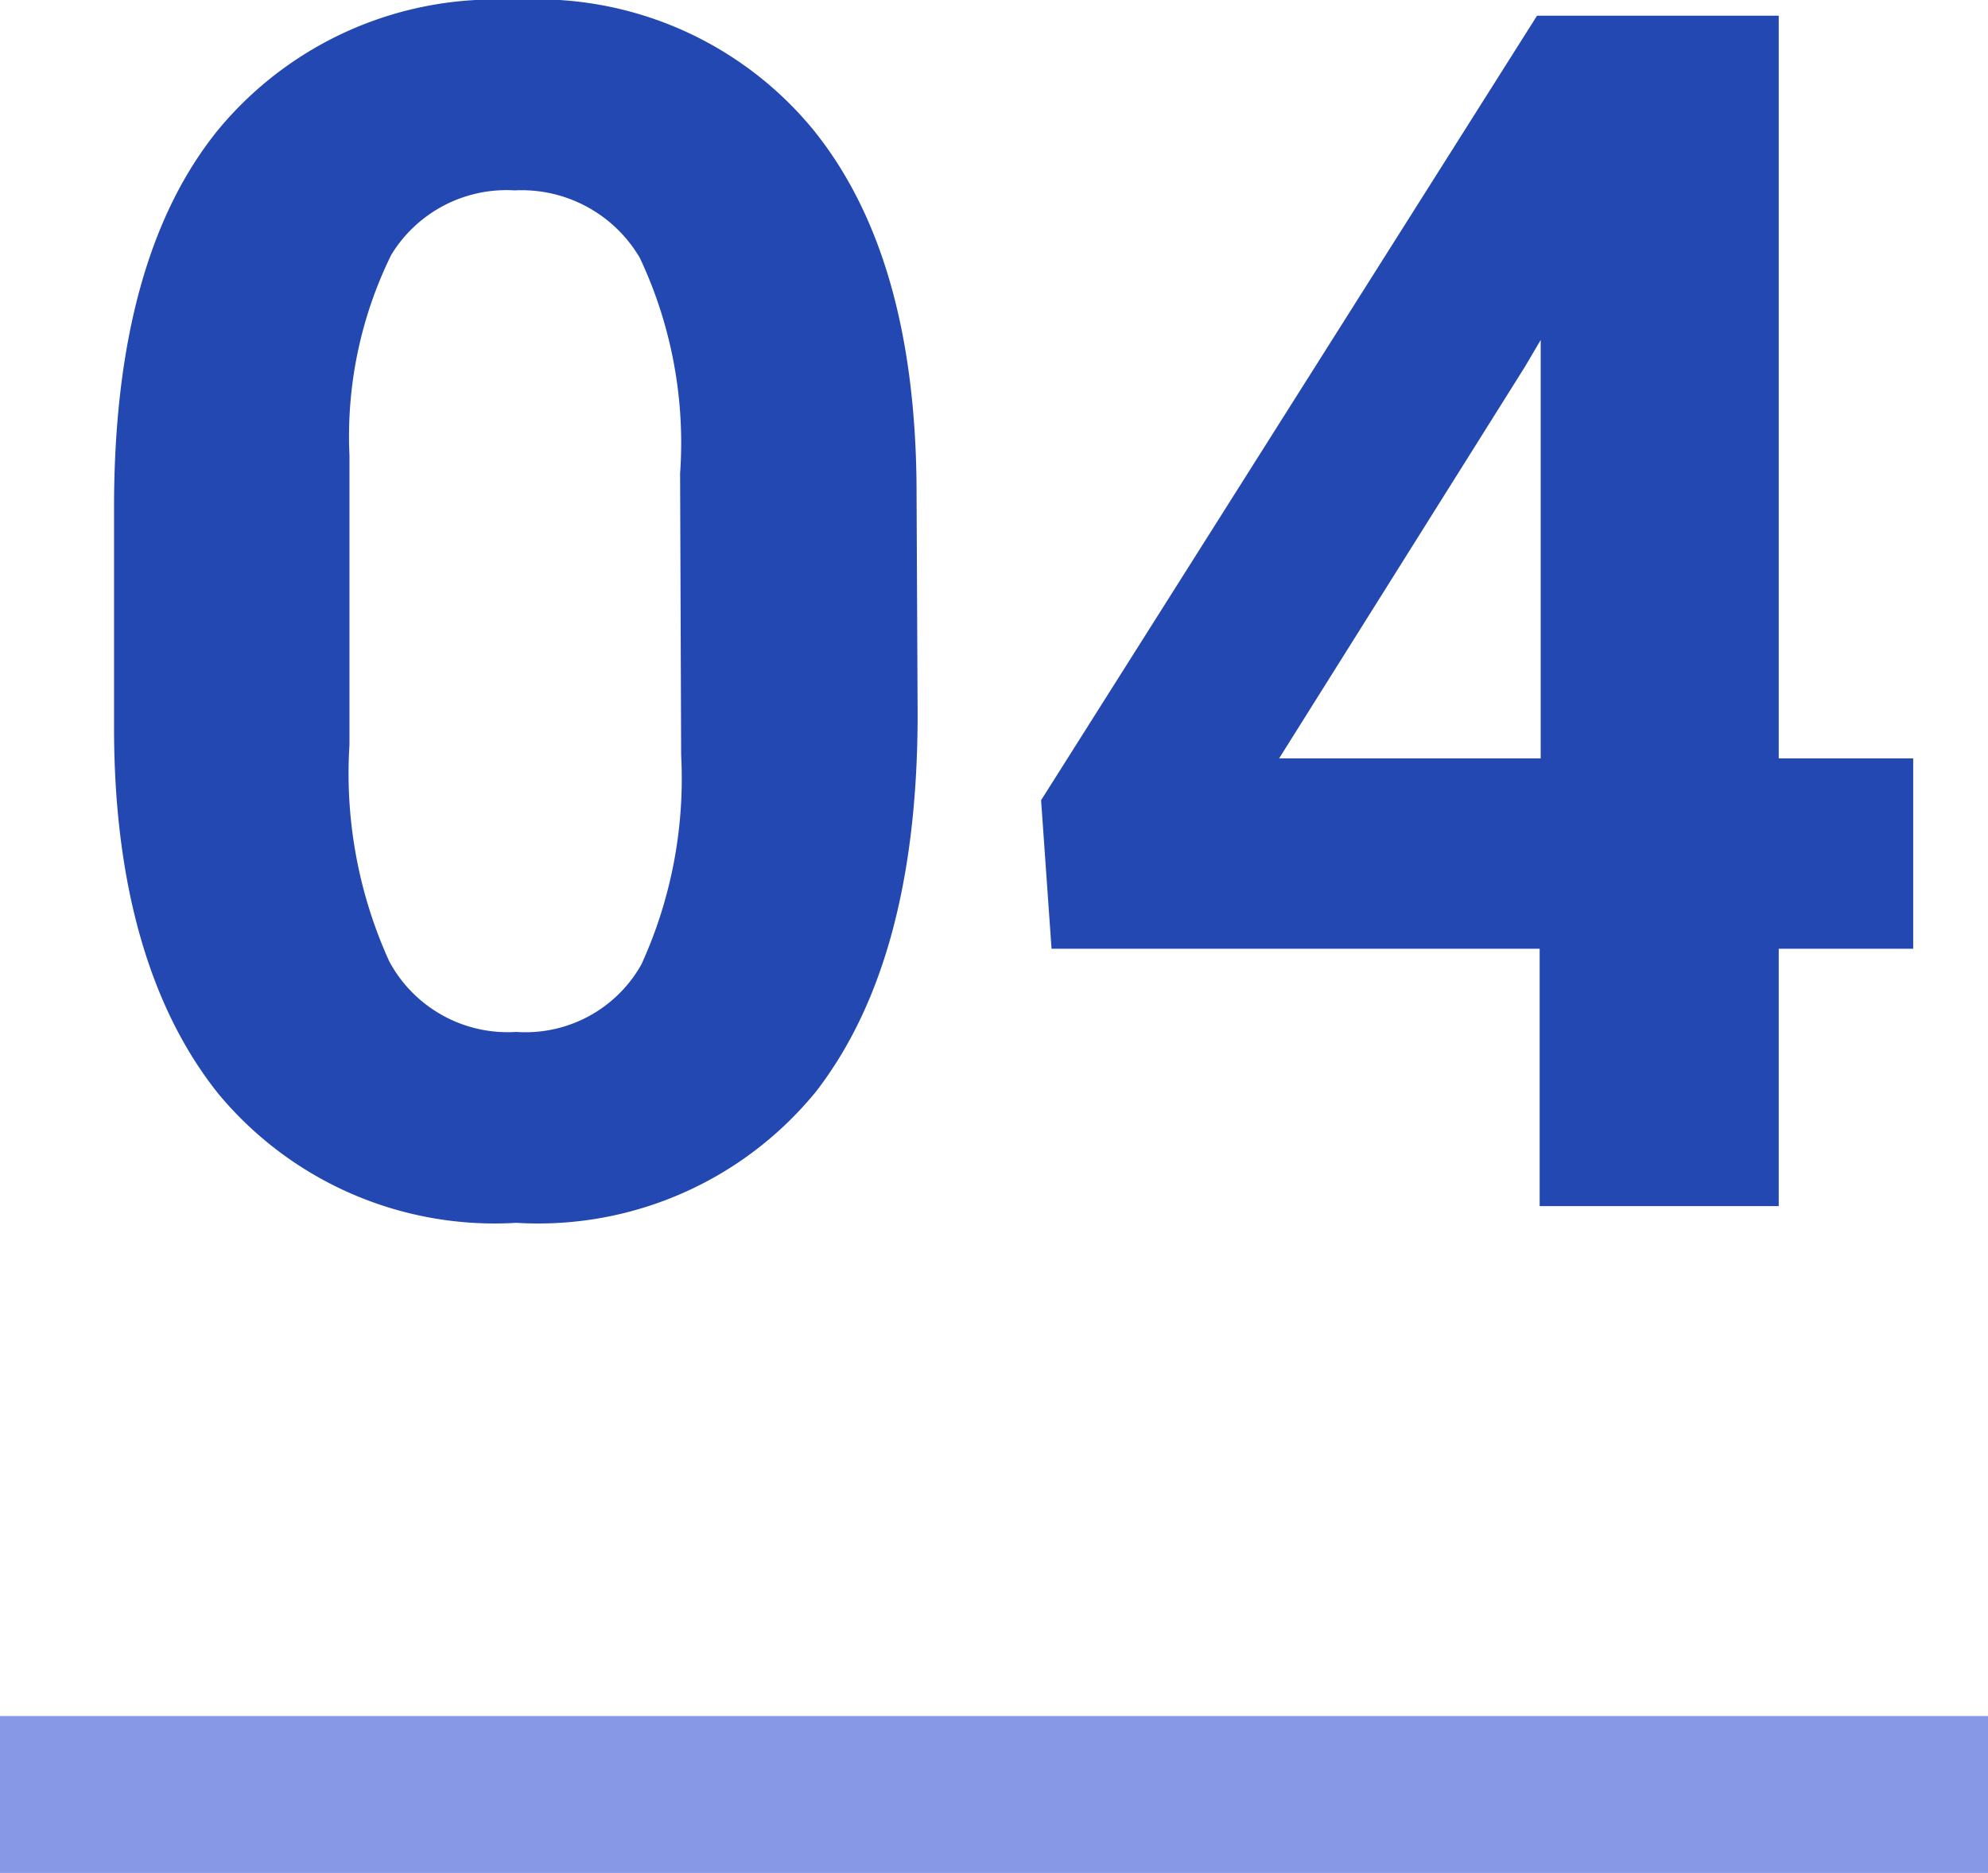
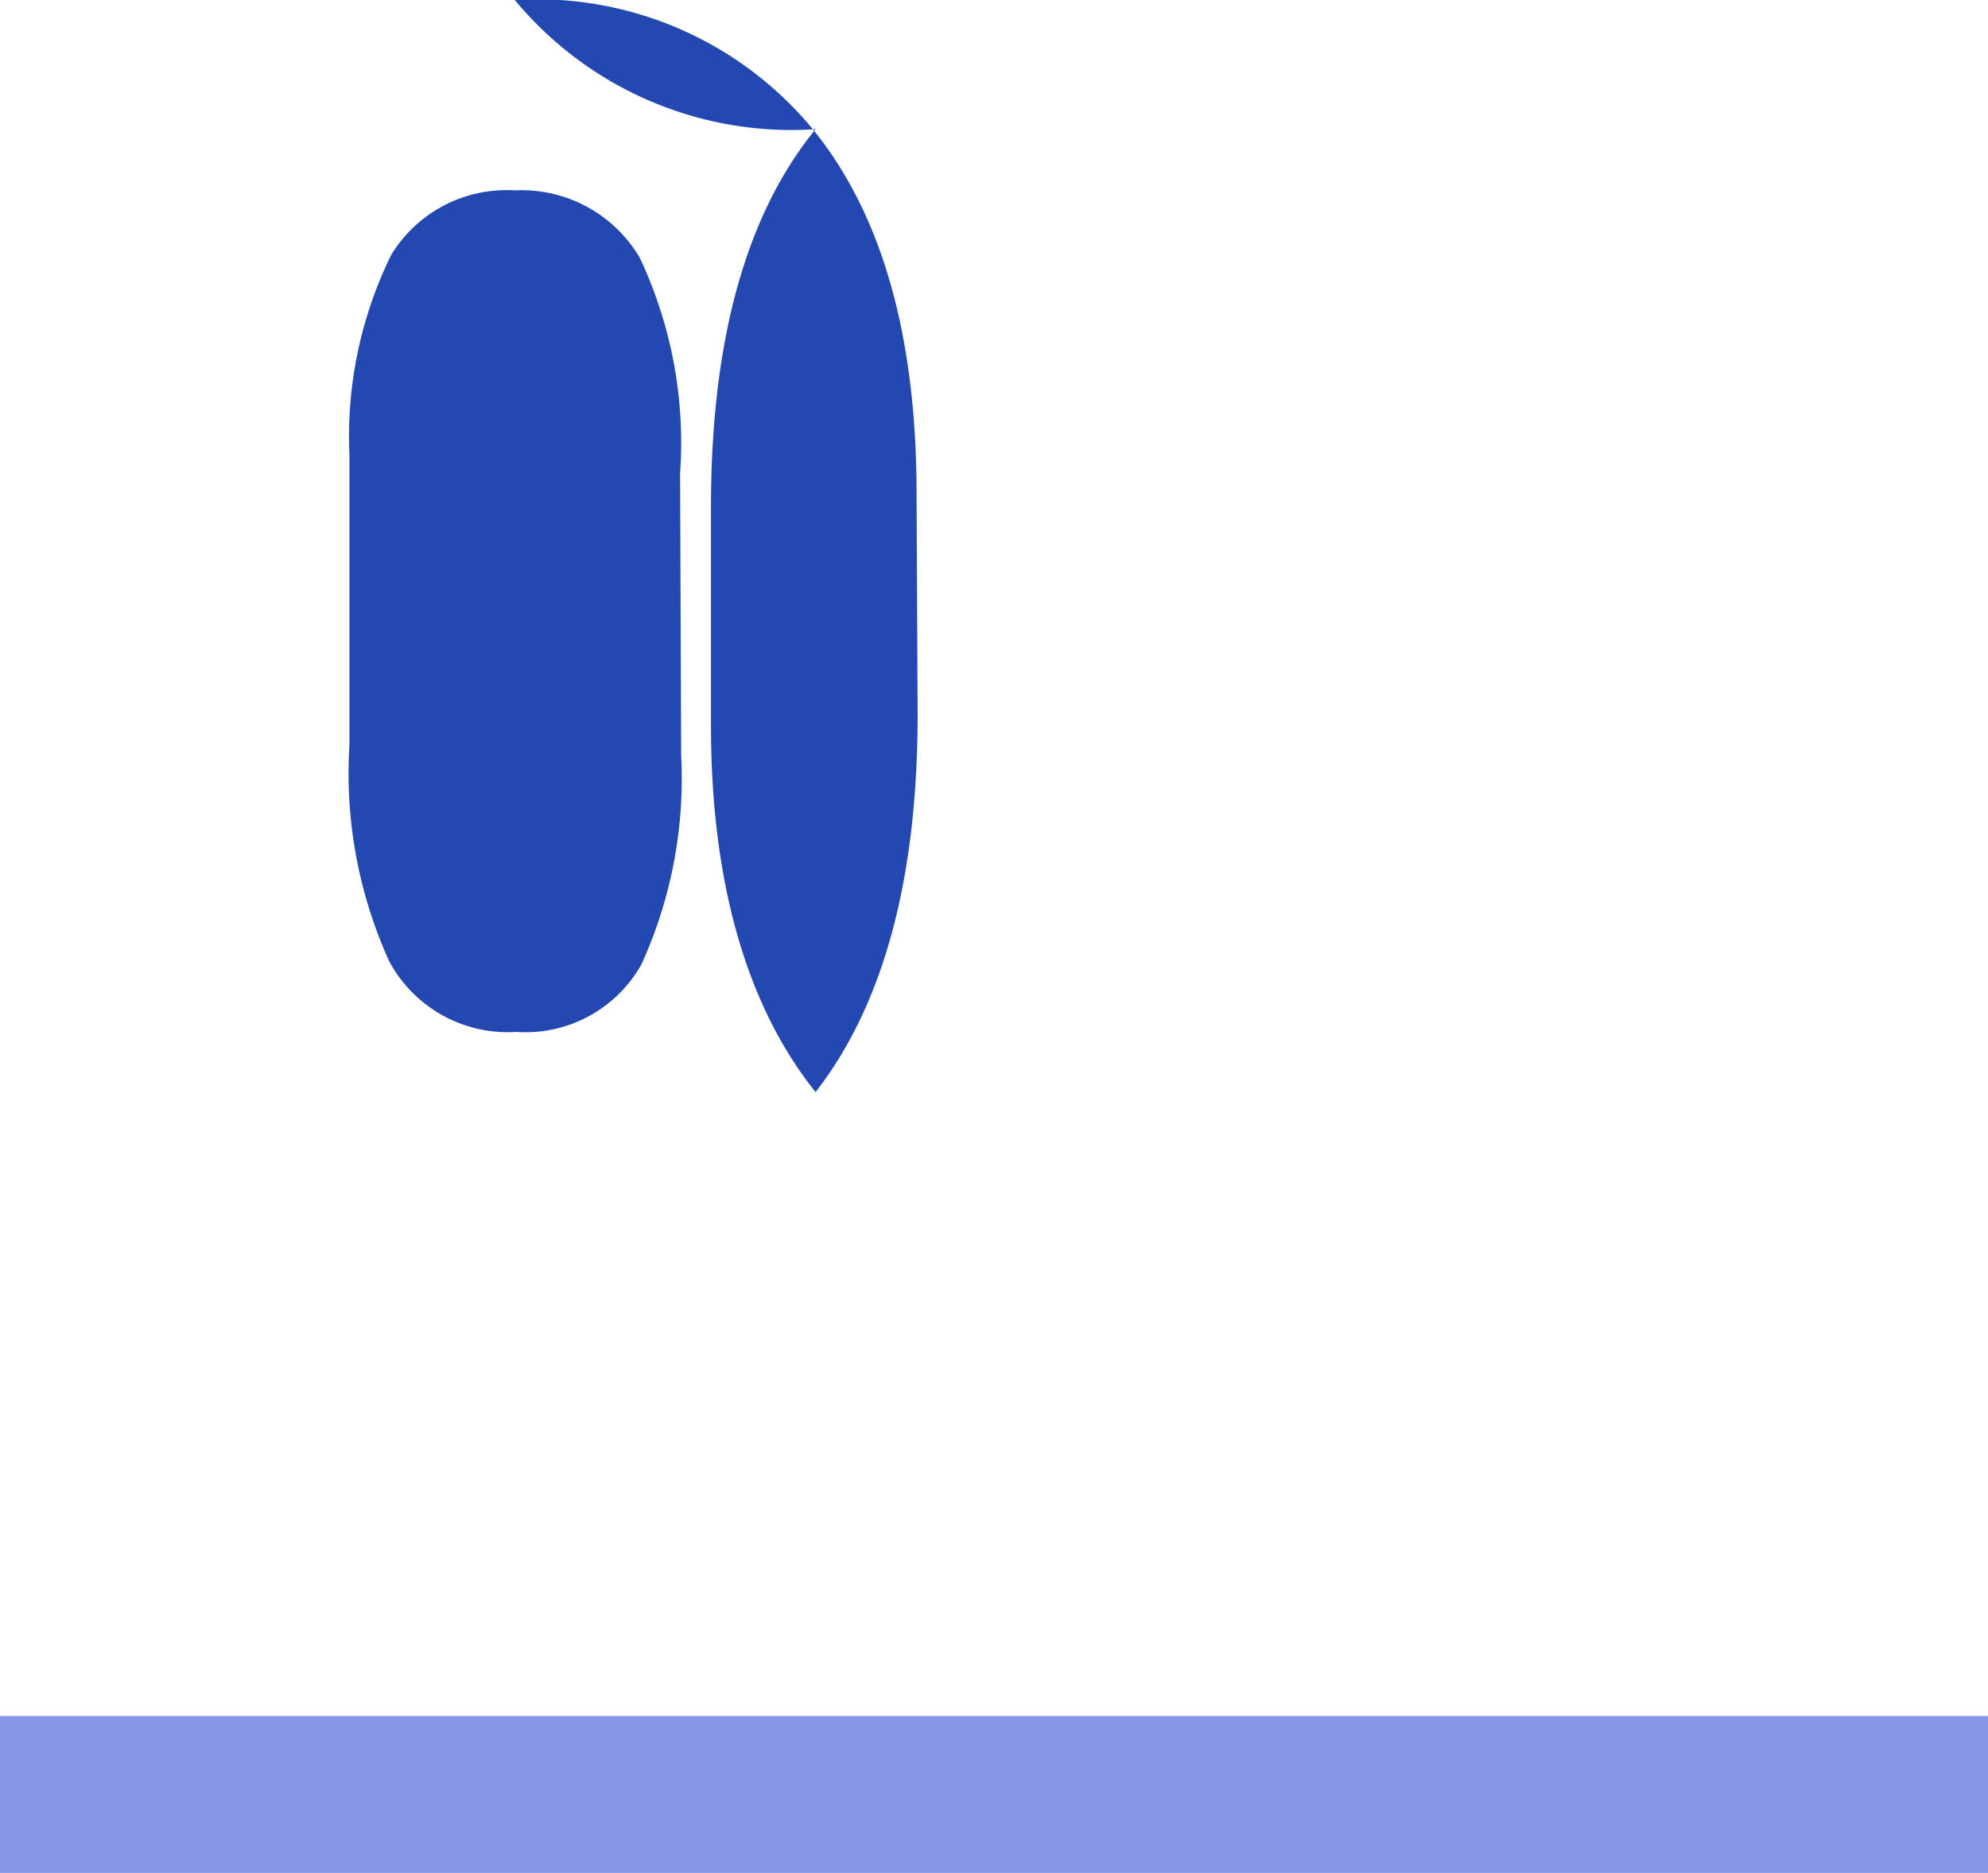
<svg xmlns="http://www.w3.org/2000/svg" viewBox="0 0 38 35.81">
  <defs>
    <style>.cls-1{fill:#2348b2;}.cls-2{fill:#8798e7;}</style>
  </defs>
  <g id="レイヤー_2" data-name="レイヤー 2">
    <g id="txt">
-       <path class="cls-1" d="M17.54,13.66q0,4.71-1.95,7.22a6.85,6.85,0,0,1-5.72,2.5,6.86,6.86,0,0,1-5.69-2.46c-1.31-1.63-2-4-2-7V9.7c0-3.17.66-5.59,2-7.23A6.87,6.87,0,0,1,9.84,0a6.83,6.83,0,0,1,5.68,2.45q2,2.44,2,7ZM13,9.05a8.3,8.3,0,0,0-.77-4.12A2.62,2.62,0,0,0,9.84,3.64,2.58,2.58,0,0,0,7.48,4.87a7.86,7.86,0,0,0-.8,3.84v5.53a8.68,8.68,0,0,0,.76,4.14,2.57,2.57,0,0,0,2.43,1.35,2.54,2.54,0,0,0,2.39-1.29,8.56,8.56,0,0,0,.76-4Z" />
-       <path class="cls-1" d="M34,14.5h2.57v3.64H34v4.92H29.43V18.14H20.1l-.2-2.84,9.48-15H34Zm-9.55,0h5v-8l-.3.51Z" />
+       <path class="cls-1" d="M17.54,13.66q0,4.71-1.95,7.22c-1.31-1.63-2-4-2-7V9.7c0-3.17.66-5.59,2-7.23A6.87,6.87,0,0,1,9.84,0a6.83,6.83,0,0,1,5.68,2.45q2,2.44,2,7ZM13,9.05a8.3,8.3,0,0,0-.77-4.12A2.62,2.62,0,0,0,9.84,3.64,2.58,2.58,0,0,0,7.48,4.87a7.86,7.86,0,0,0-.8,3.84v5.53a8.68,8.68,0,0,0,.76,4.14,2.57,2.57,0,0,0,2.43,1.35,2.54,2.54,0,0,0,2.39-1.29,8.56,8.56,0,0,0,.76-4Z" />
      <rect class="cls-2" y="32.81" width="38" height="3" />
    </g>
  </g>
</svg>